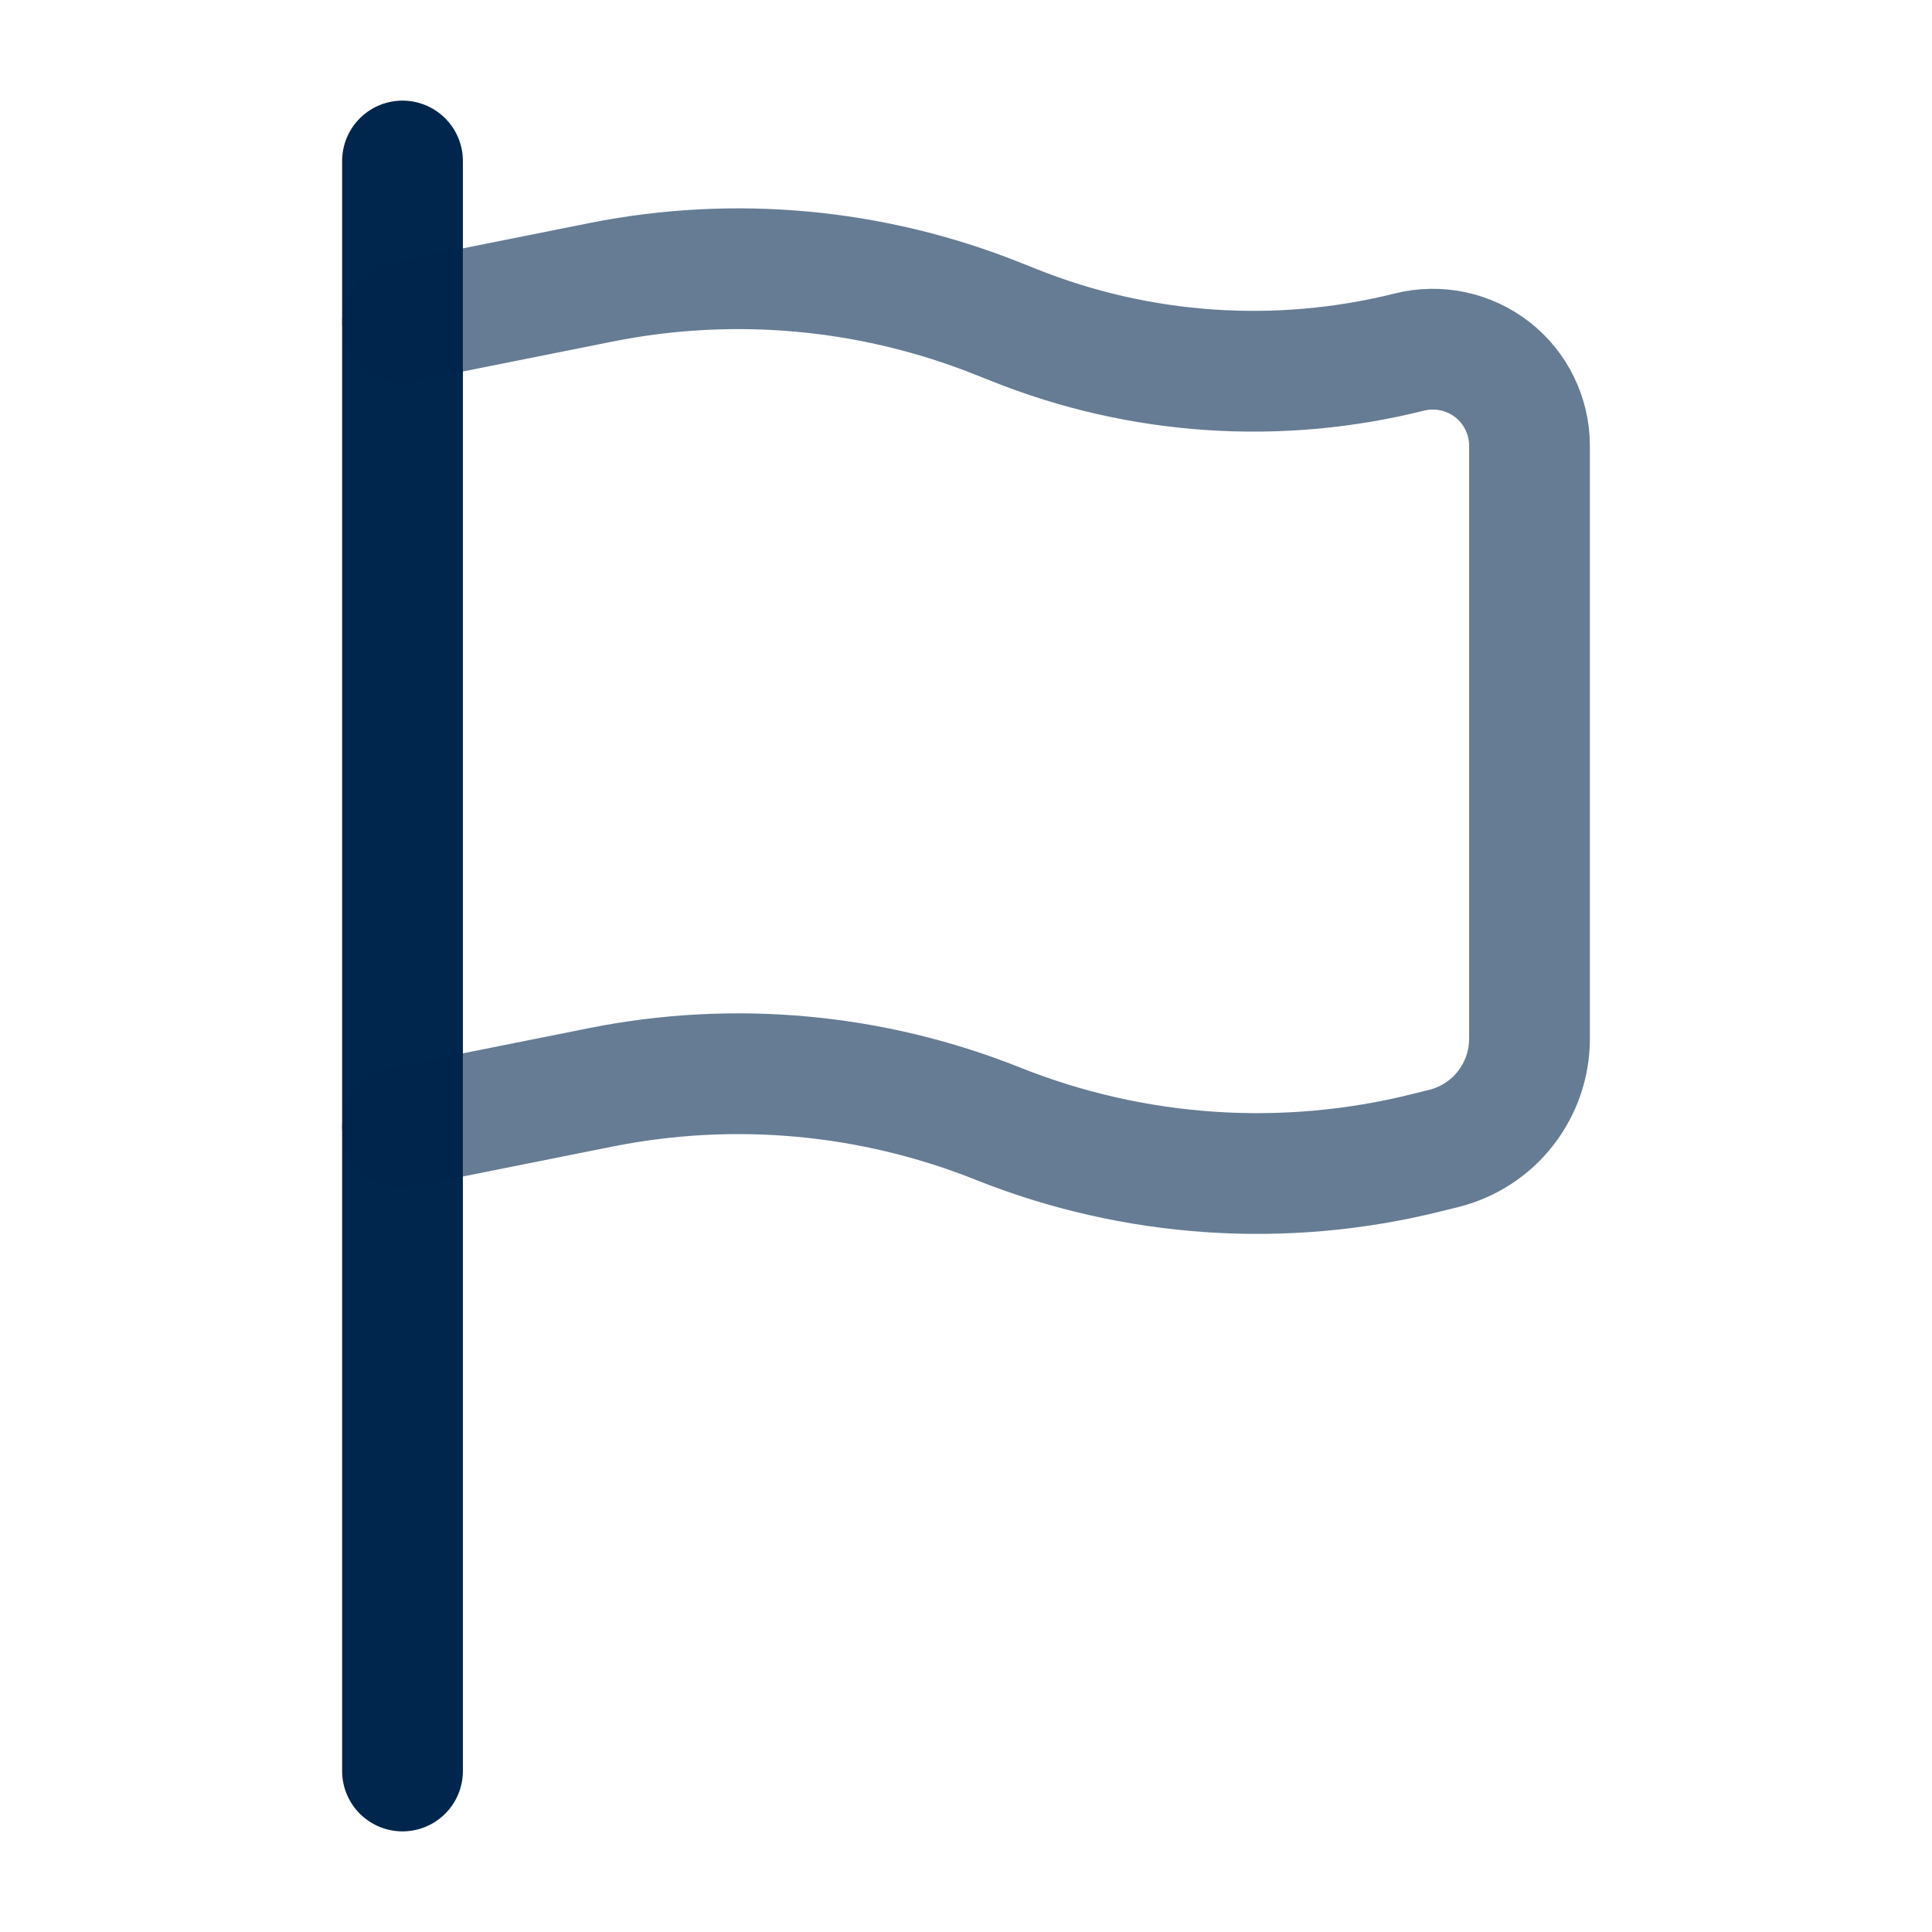
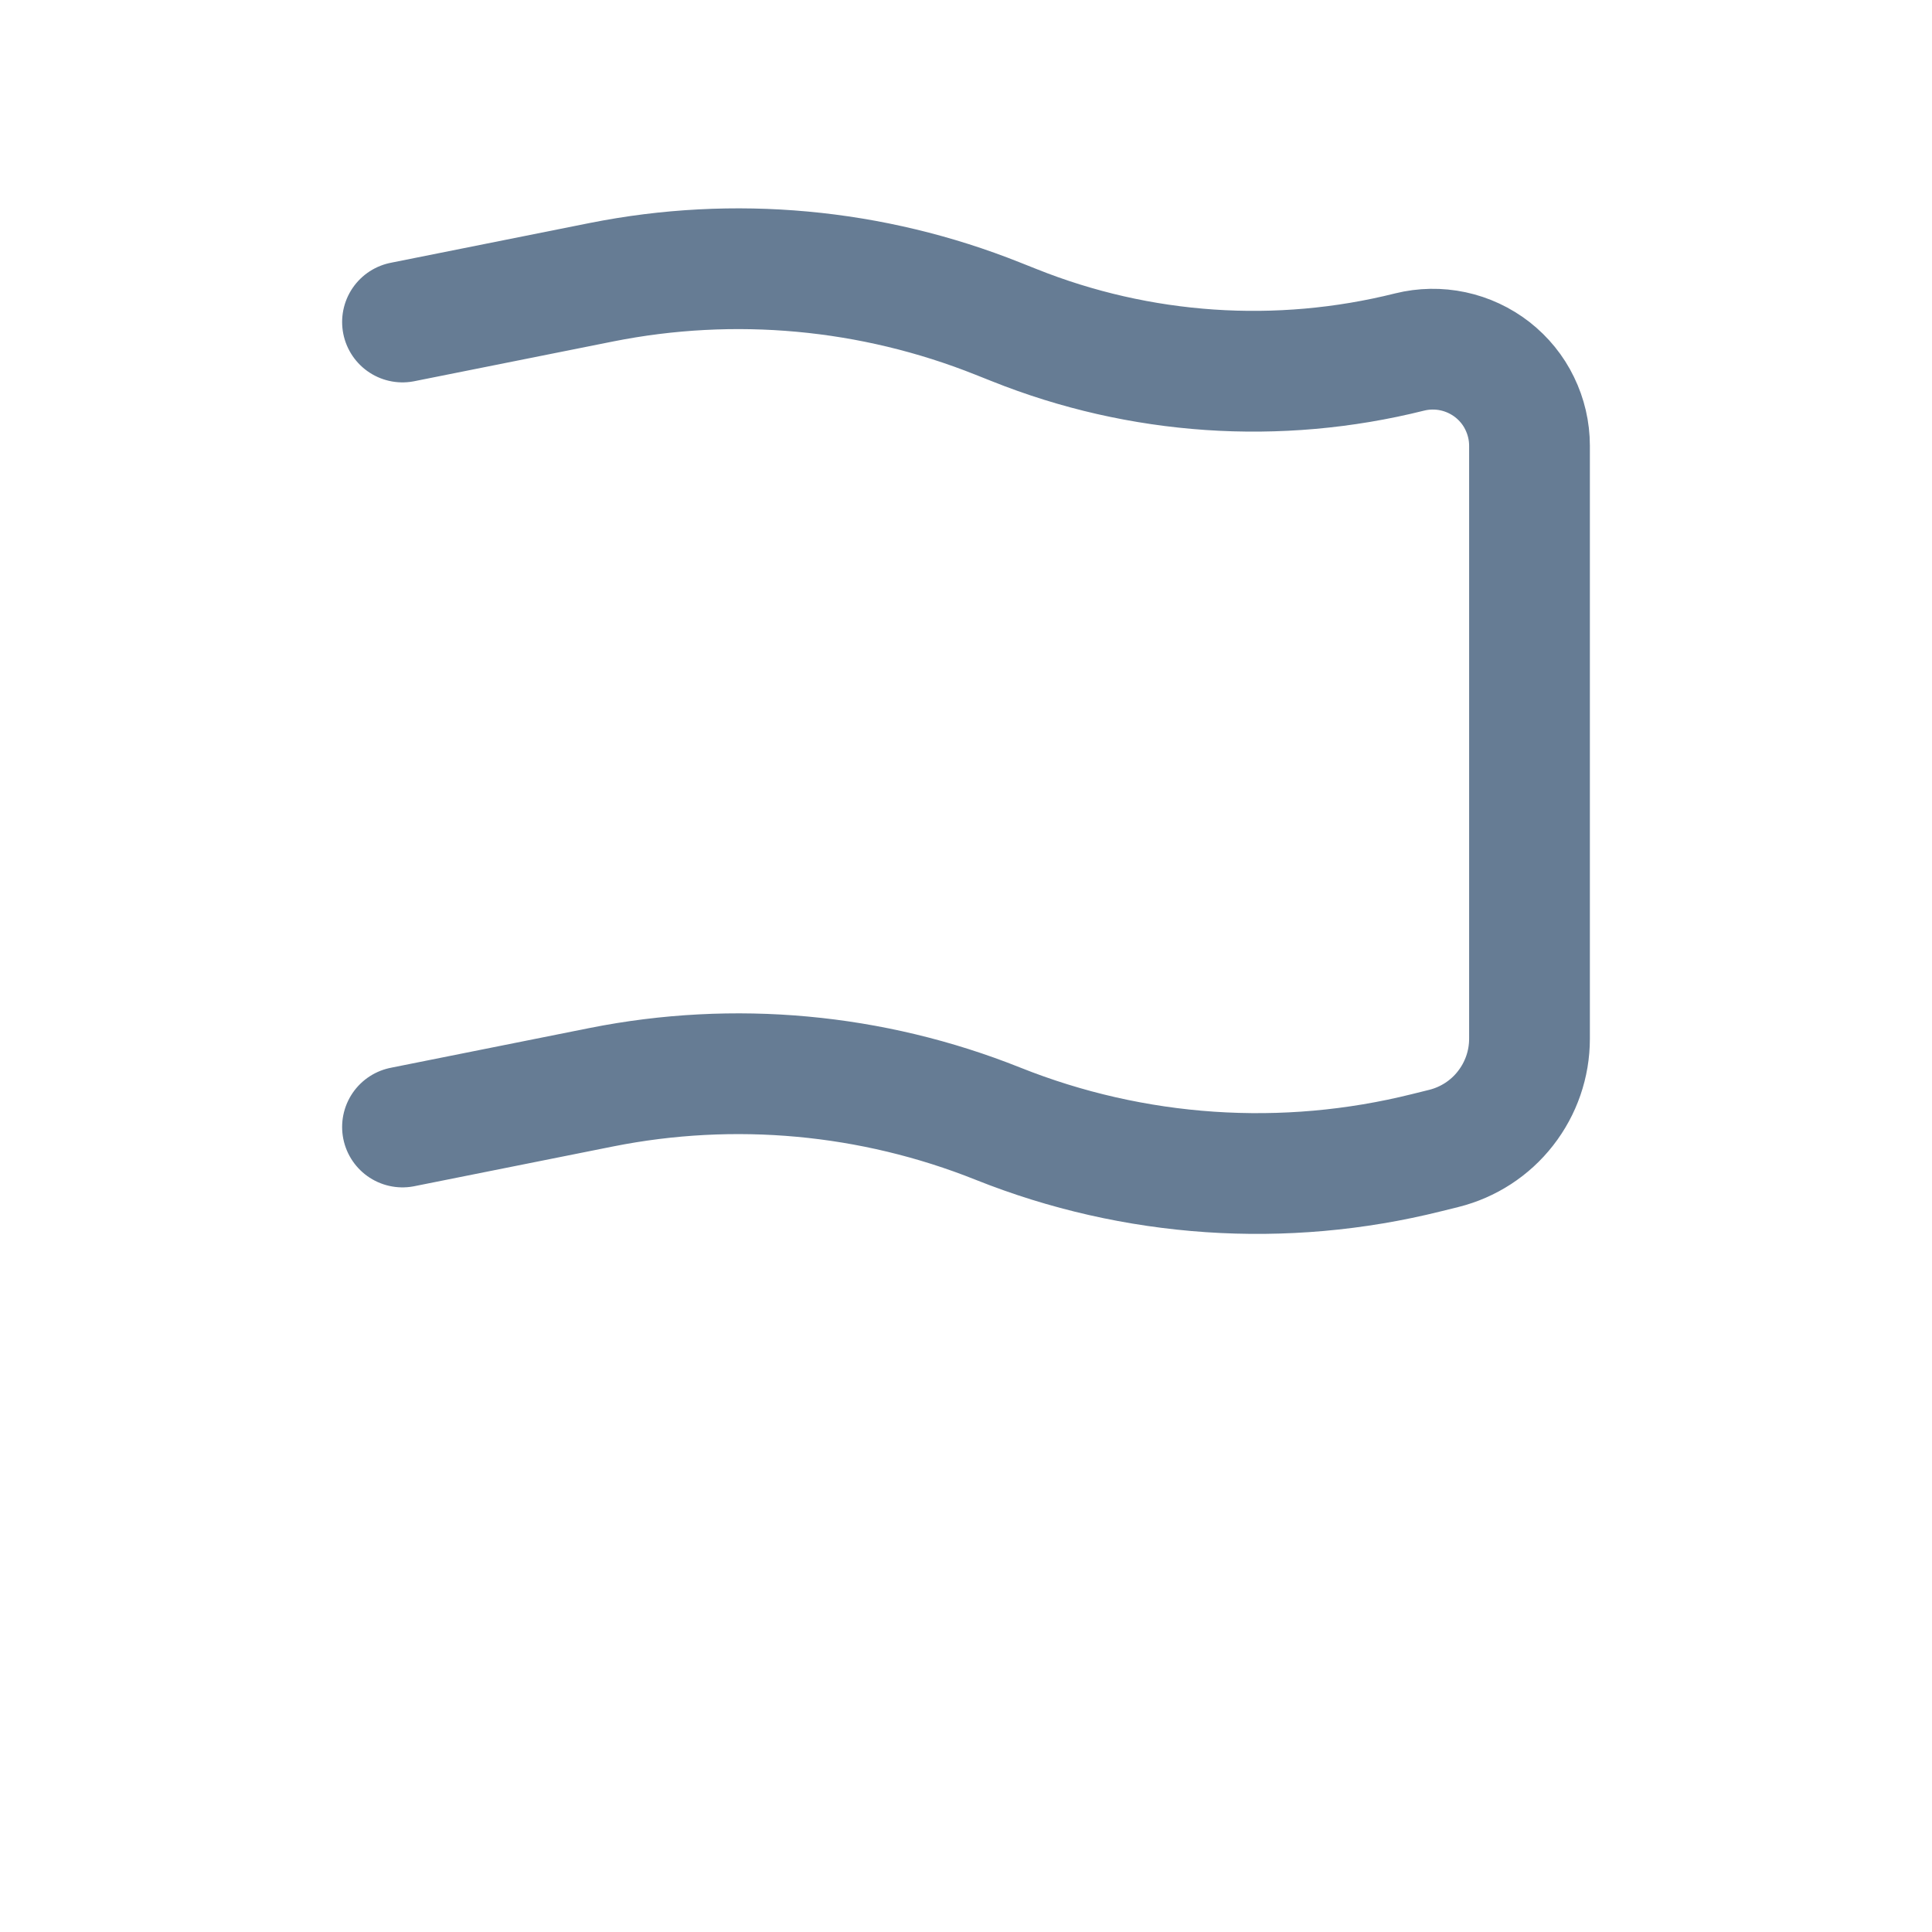
<svg xmlns="http://www.w3.org/2000/svg" width="24" height="24" viewBox="0 0 24 24" fill="none">
-   <path d="M5 22V2" stroke="#00264D" stroke-width="1.5" stroke-linecap="round" />
  <path opacity="0.6" d="M5 14L7.47 13.506C9.121 13.177 10.832 13.334 12.395 13.958C14.089 14.635 15.953 14.761 17.722 14.319L17.936 14.266C18.24 14.19 18.51 14.015 18.702 13.768C18.895 13.521 19 13.217 19 12.904V5.537C19 5.355 18.958 5.175 18.878 5.011C18.799 4.847 18.682 4.704 18.539 4.592C18.395 4.48 18.228 4.402 18.05 4.364C17.871 4.326 17.687 4.329 17.51 4.373C15.879 4.781 14.16 4.664 12.599 4.039L12.395 3.958C10.832 3.334 9.121 3.177 7.471 3.506L5 4" stroke="#00264D" stroke-width="1.5" stroke-linecap="round" />
</svg>